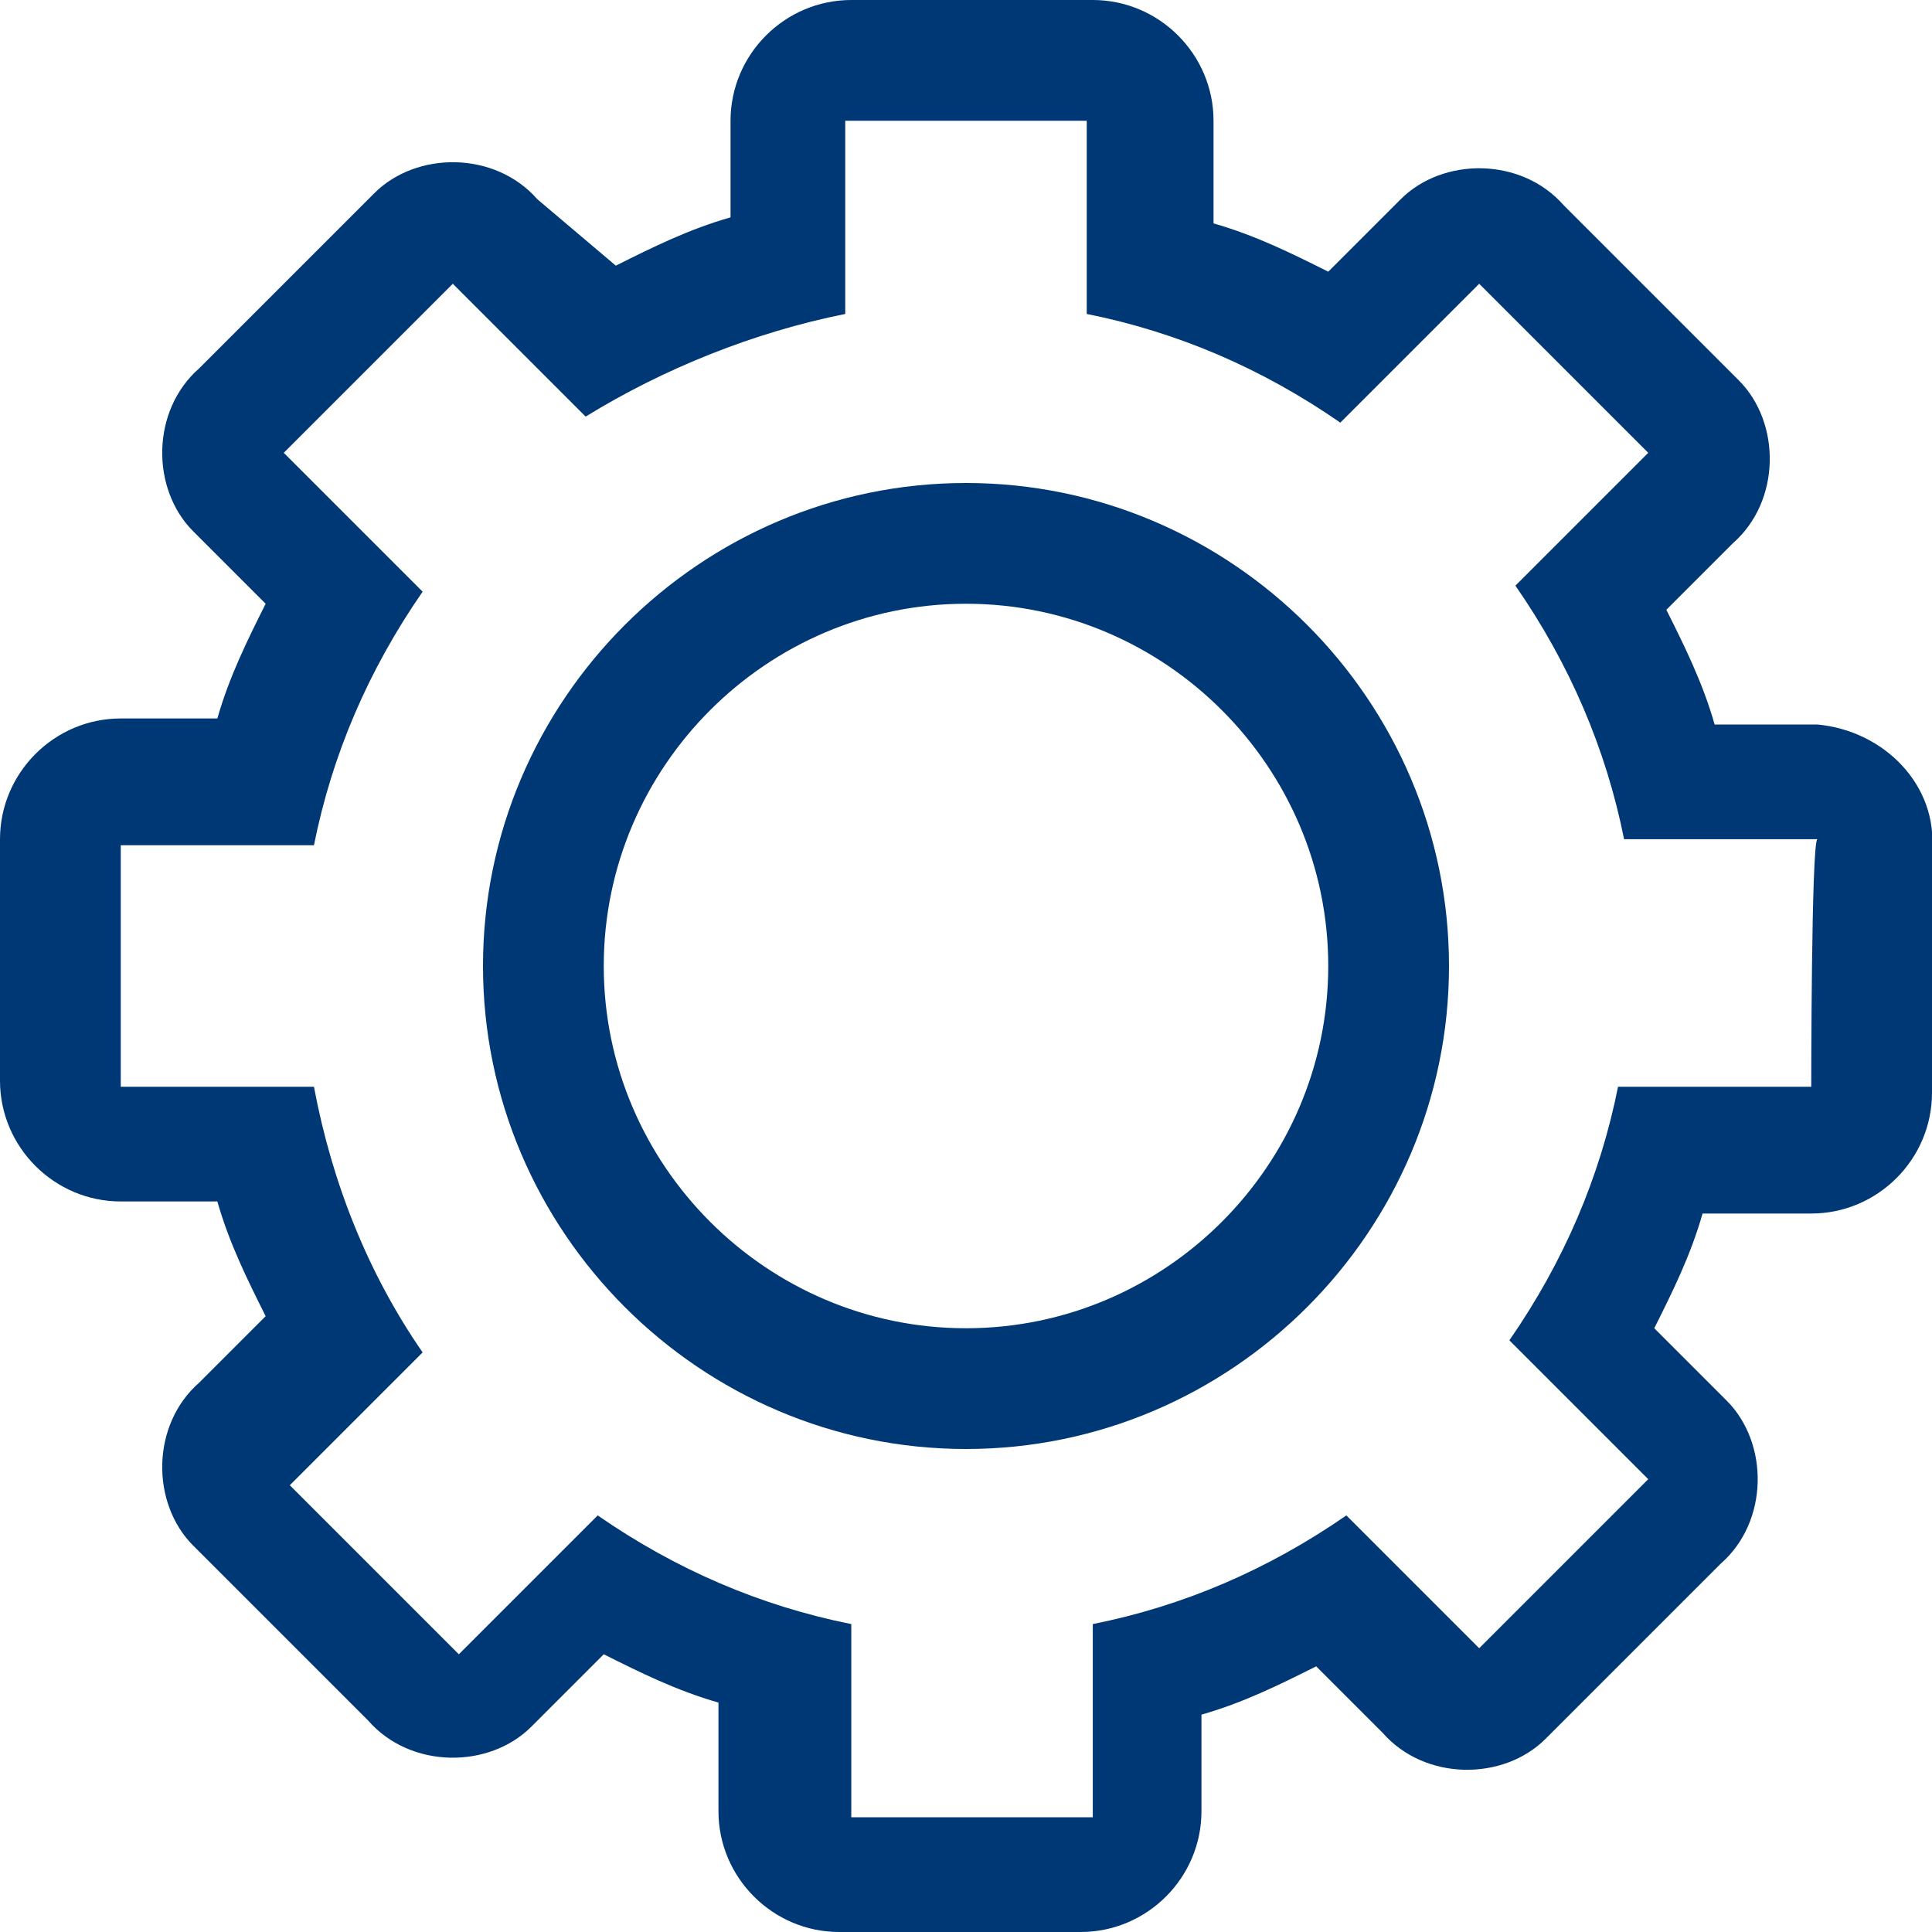
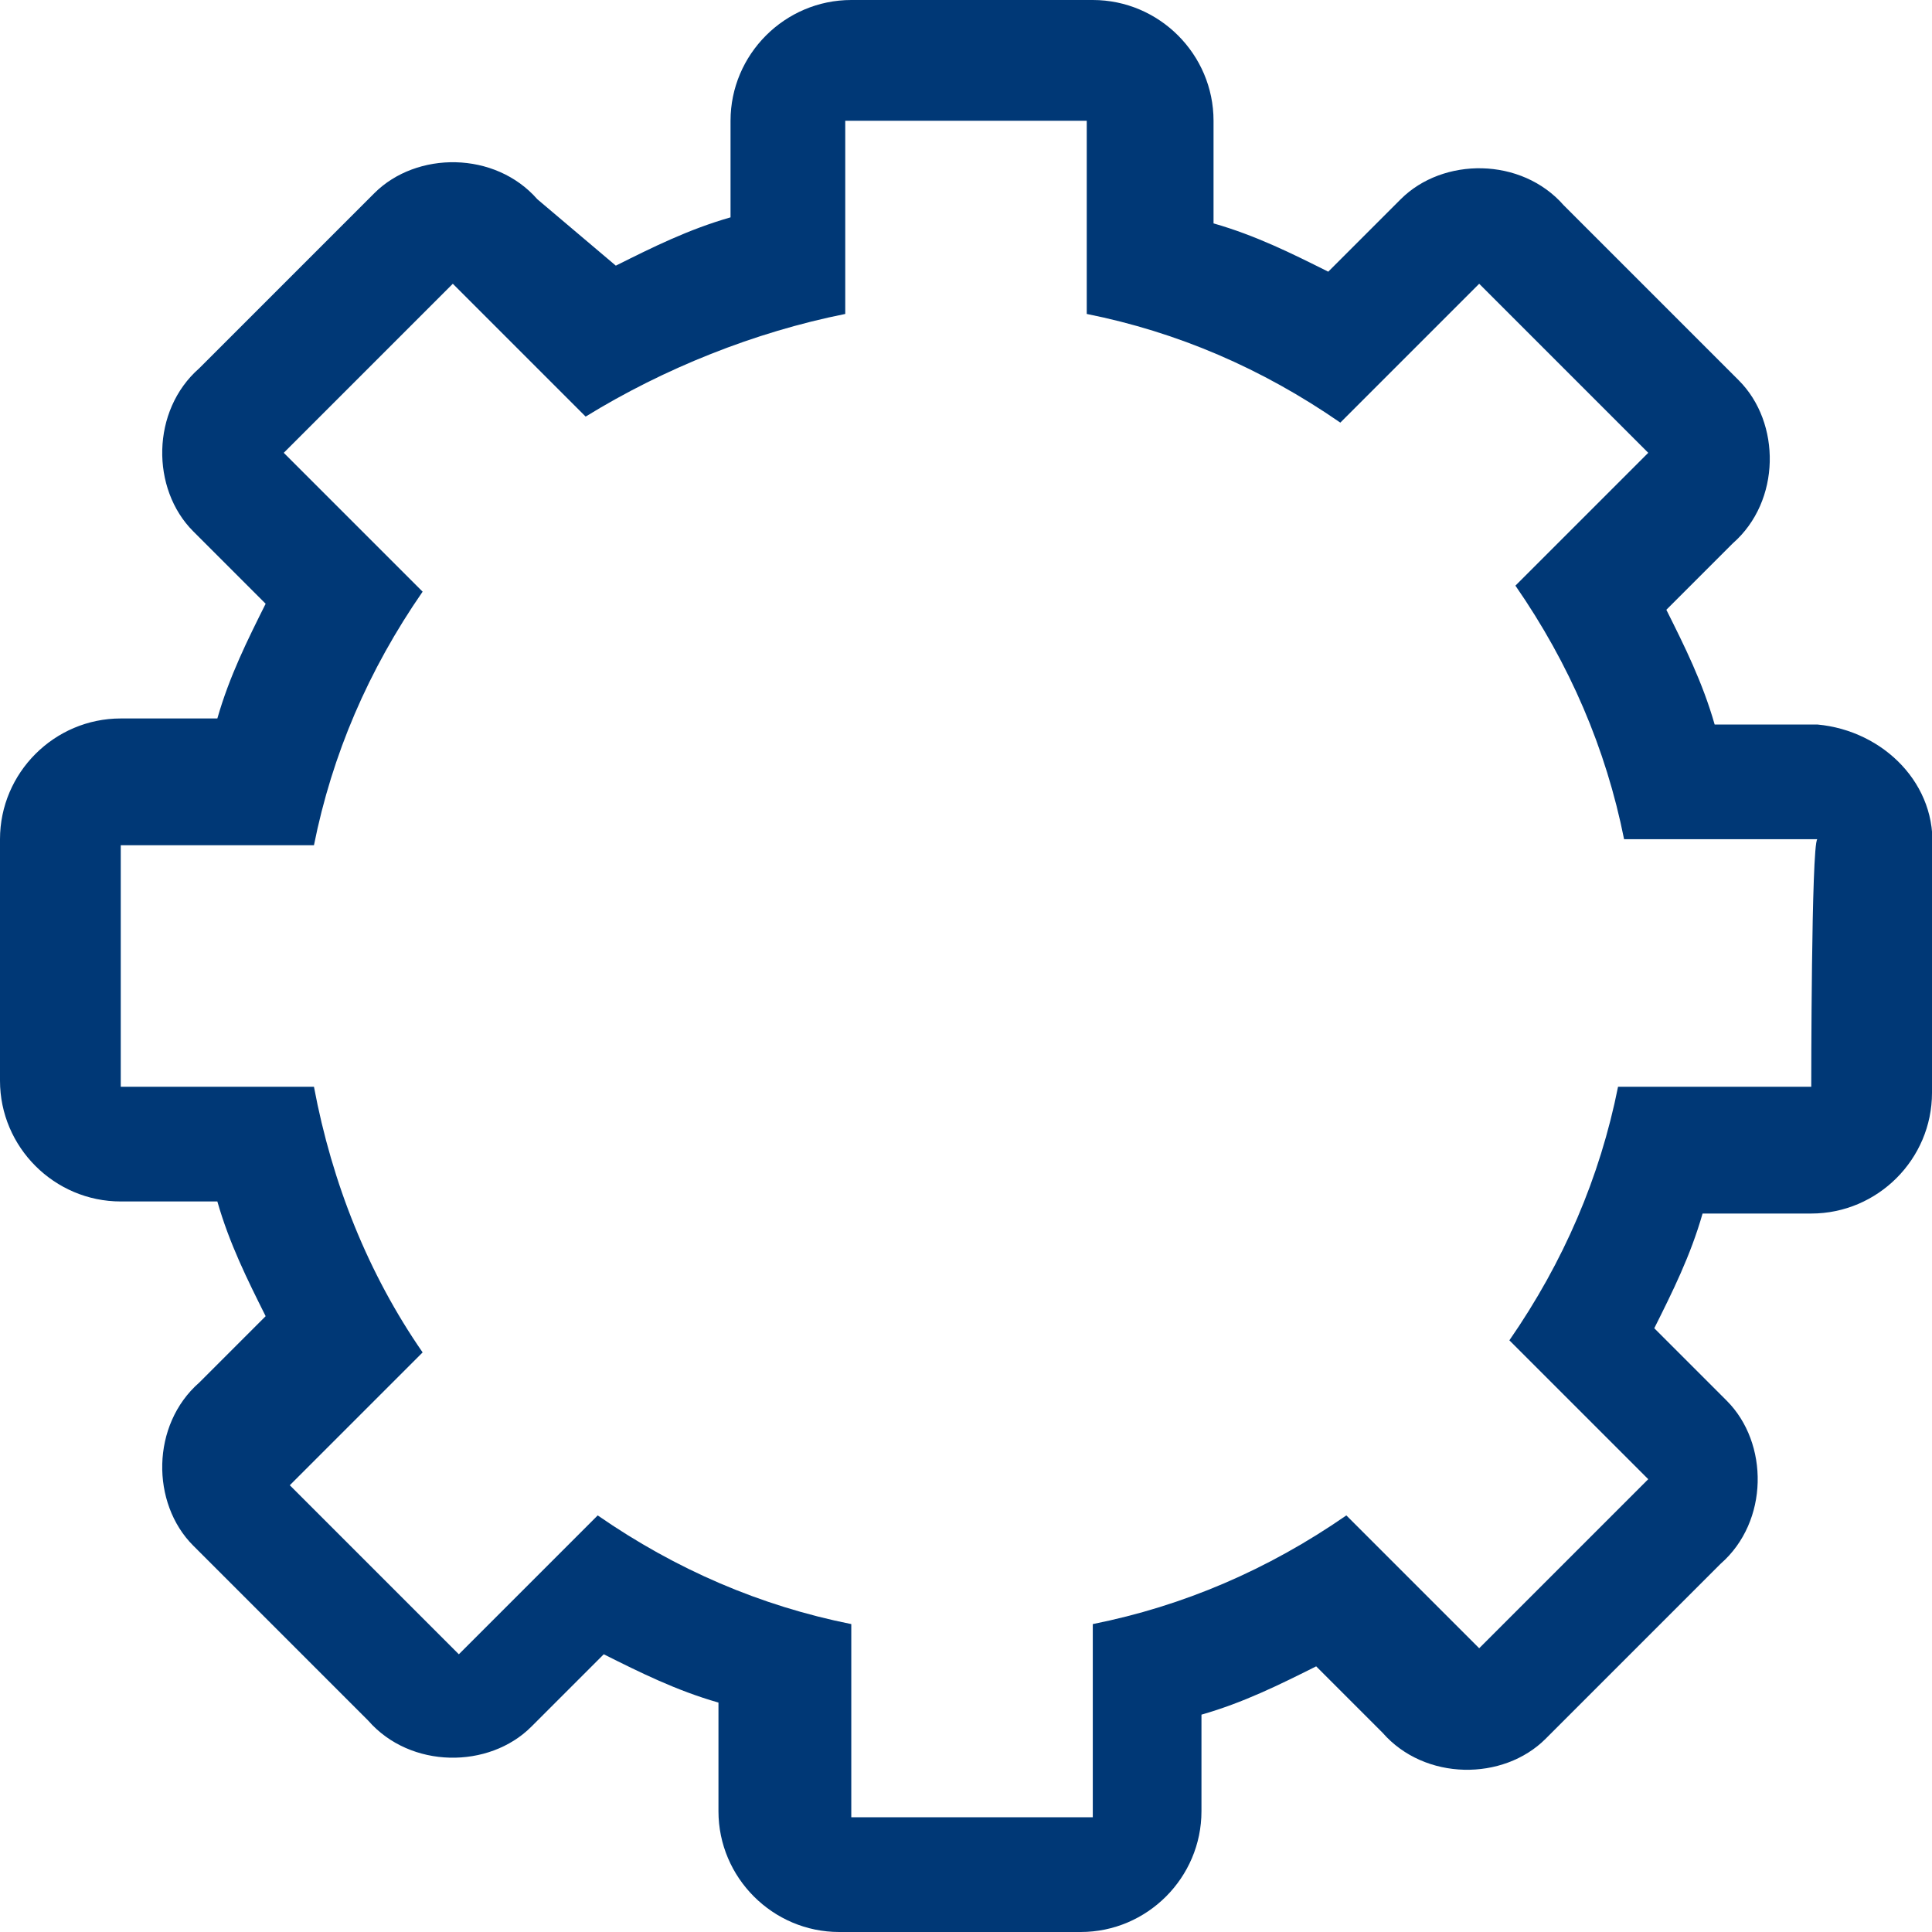
<svg xmlns="http://www.w3.org/2000/svg" version="1.1" id="Layer_1" x="0px" y="0px" viewBox="0 0 32 32" style="enable-background:new 0 0 32 32;" xml:space="preserve">
  <style type="text/css">
	.st0{fill:#003876;}
</style>
  <title>Quest-Icon</title>
-   <path class="st0" d="M16,8c-4.4,0-8,3.6-8,8s3.6,8,8,8s8-3.6,8-8S20.4,8,16,8z M16,22c-3.3,0-6-2.7-6-6s2.7-6,6-6s6,2.7,6,6  S19.3,22,16,22z" />
  <path class="st0" d="M30,12h-1.6c-0.2-0.7-0.5-1.3-0.8-1.9L28.7,9c0.8-0.7,0.8-2,0.1-2.7c0,0,0,0-0.1-0.1l-2.8-2.8  c-0.7-0.8-2-0.8-2.7-0.1c0,0,0,0-0.1,0.1L22,4.5c-0.6-0.3-1.2-0.6-1.9-0.8V2c0-1.1-0.9-2-2-2h-4c-1.1,0-2,0.9-2,2v1.6  c-0.7,0.2-1.3,0.5-1.9,0.8L8.9,3.3c-0.7-0.8-2-0.8-2.7-0.1c0,0,0,0-0.1,0.1L3.3,6.1c-0.8,0.7-0.8,2-0.1,2.7c0,0,0,0,0.1,0.1L4.4,10  c-0.3,0.6-0.6,1.2-0.8,1.9H2c-1.1,0-2,0.9-2,2v4c0,1.1,0.9,2,2,2h1.6c0.2,0.7,0.5,1.3,0.8,1.9l-1.1,1.1c-0.8,0.7-0.8,2-0.1,2.7  c0,0,0,0,0.1,0.1l2.8,2.8c0.7,0.8,2,0.8,2.7,0.1c0,0,0,0,0.1-0.1l1.1-1.1c0.6,0.3,1.2,0.6,1.9,0.8V30c0,1.1,0.9,2,2,2h4  c1.1,0,2-0.9,2-2v-1.6c0.7-0.2,1.3-0.5,1.9-0.8l1.1,1.1c0.7,0.8,2,0.8,2.7,0.1c0,0,0,0,0.1-0.1l2.8-2.8c0.8-0.7,0.8-2,0.1-2.7  c0,0,0,0-0.1-0.1L27.4,22c0.3-0.6,0.6-1.2,0.8-1.9H30c1.1,0,2-0.9,2-2v-4c0.1-1.1-0.8-2-1.9-2.1C30.1,12,30,12,30,12z M30,18h-3.2  c-0.3,1.5-0.9,2.9-1.8,4.2l2.3,2.3l-2.8,2.8l-2.2-2.2c-1.3,0.9-2.7,1.5-4.2,1.8v3.2h-4v-3.2c-1.5-0.3-2.9-0.9-4.2-1.8l-2.3,2.3  l-2.8-2.8L7,22.4c-0.9-1.3-1.5-2.8-1.8-4.4H2v-4h3.2c0.3-1.5,0.9-2.9,1.8-4.2L4.7,7.5l2.8-2.8l2.2,2.2C11,6.1,12.5,5.5,14,5.2V2h4  v3.2c1.5,0.3,2.9,0.9,4.2,1.8l2.3-2.3l2.8,2.8l-2.2,2.2c0.9,1.3,1.5,2.7,1.8,4.2h3.2C30,14,30,18,30,18z" />
</svg>